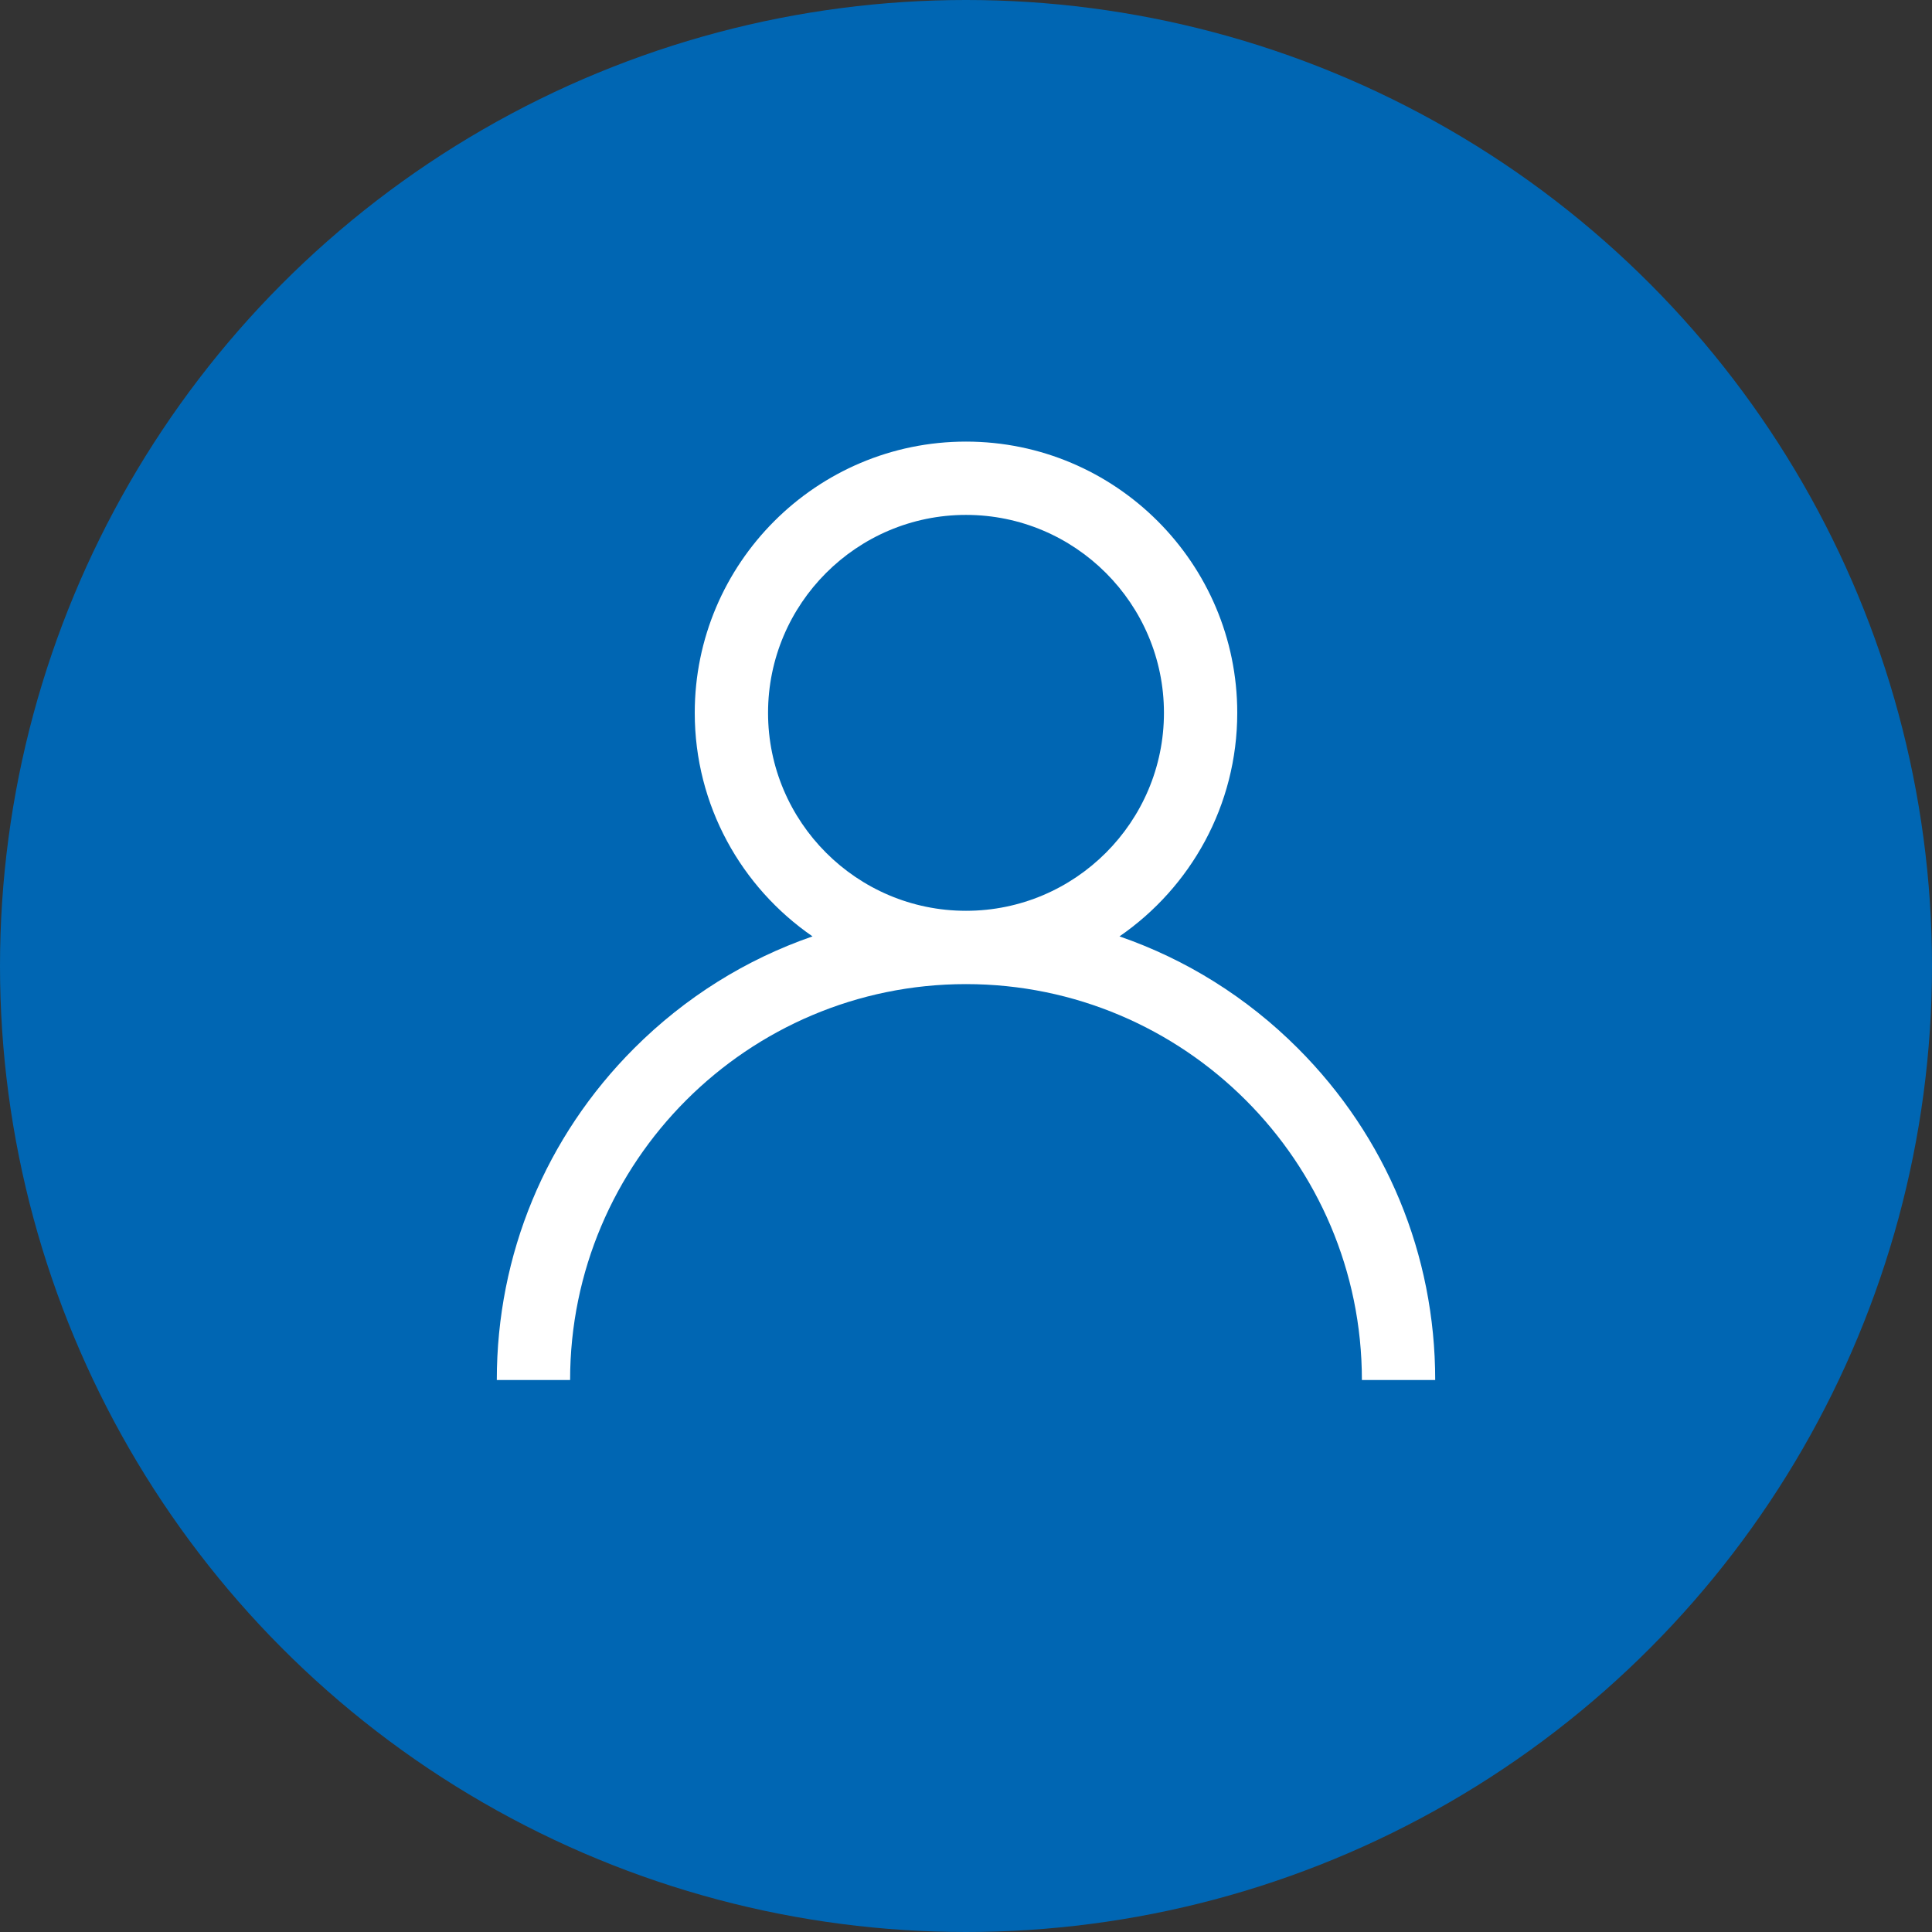
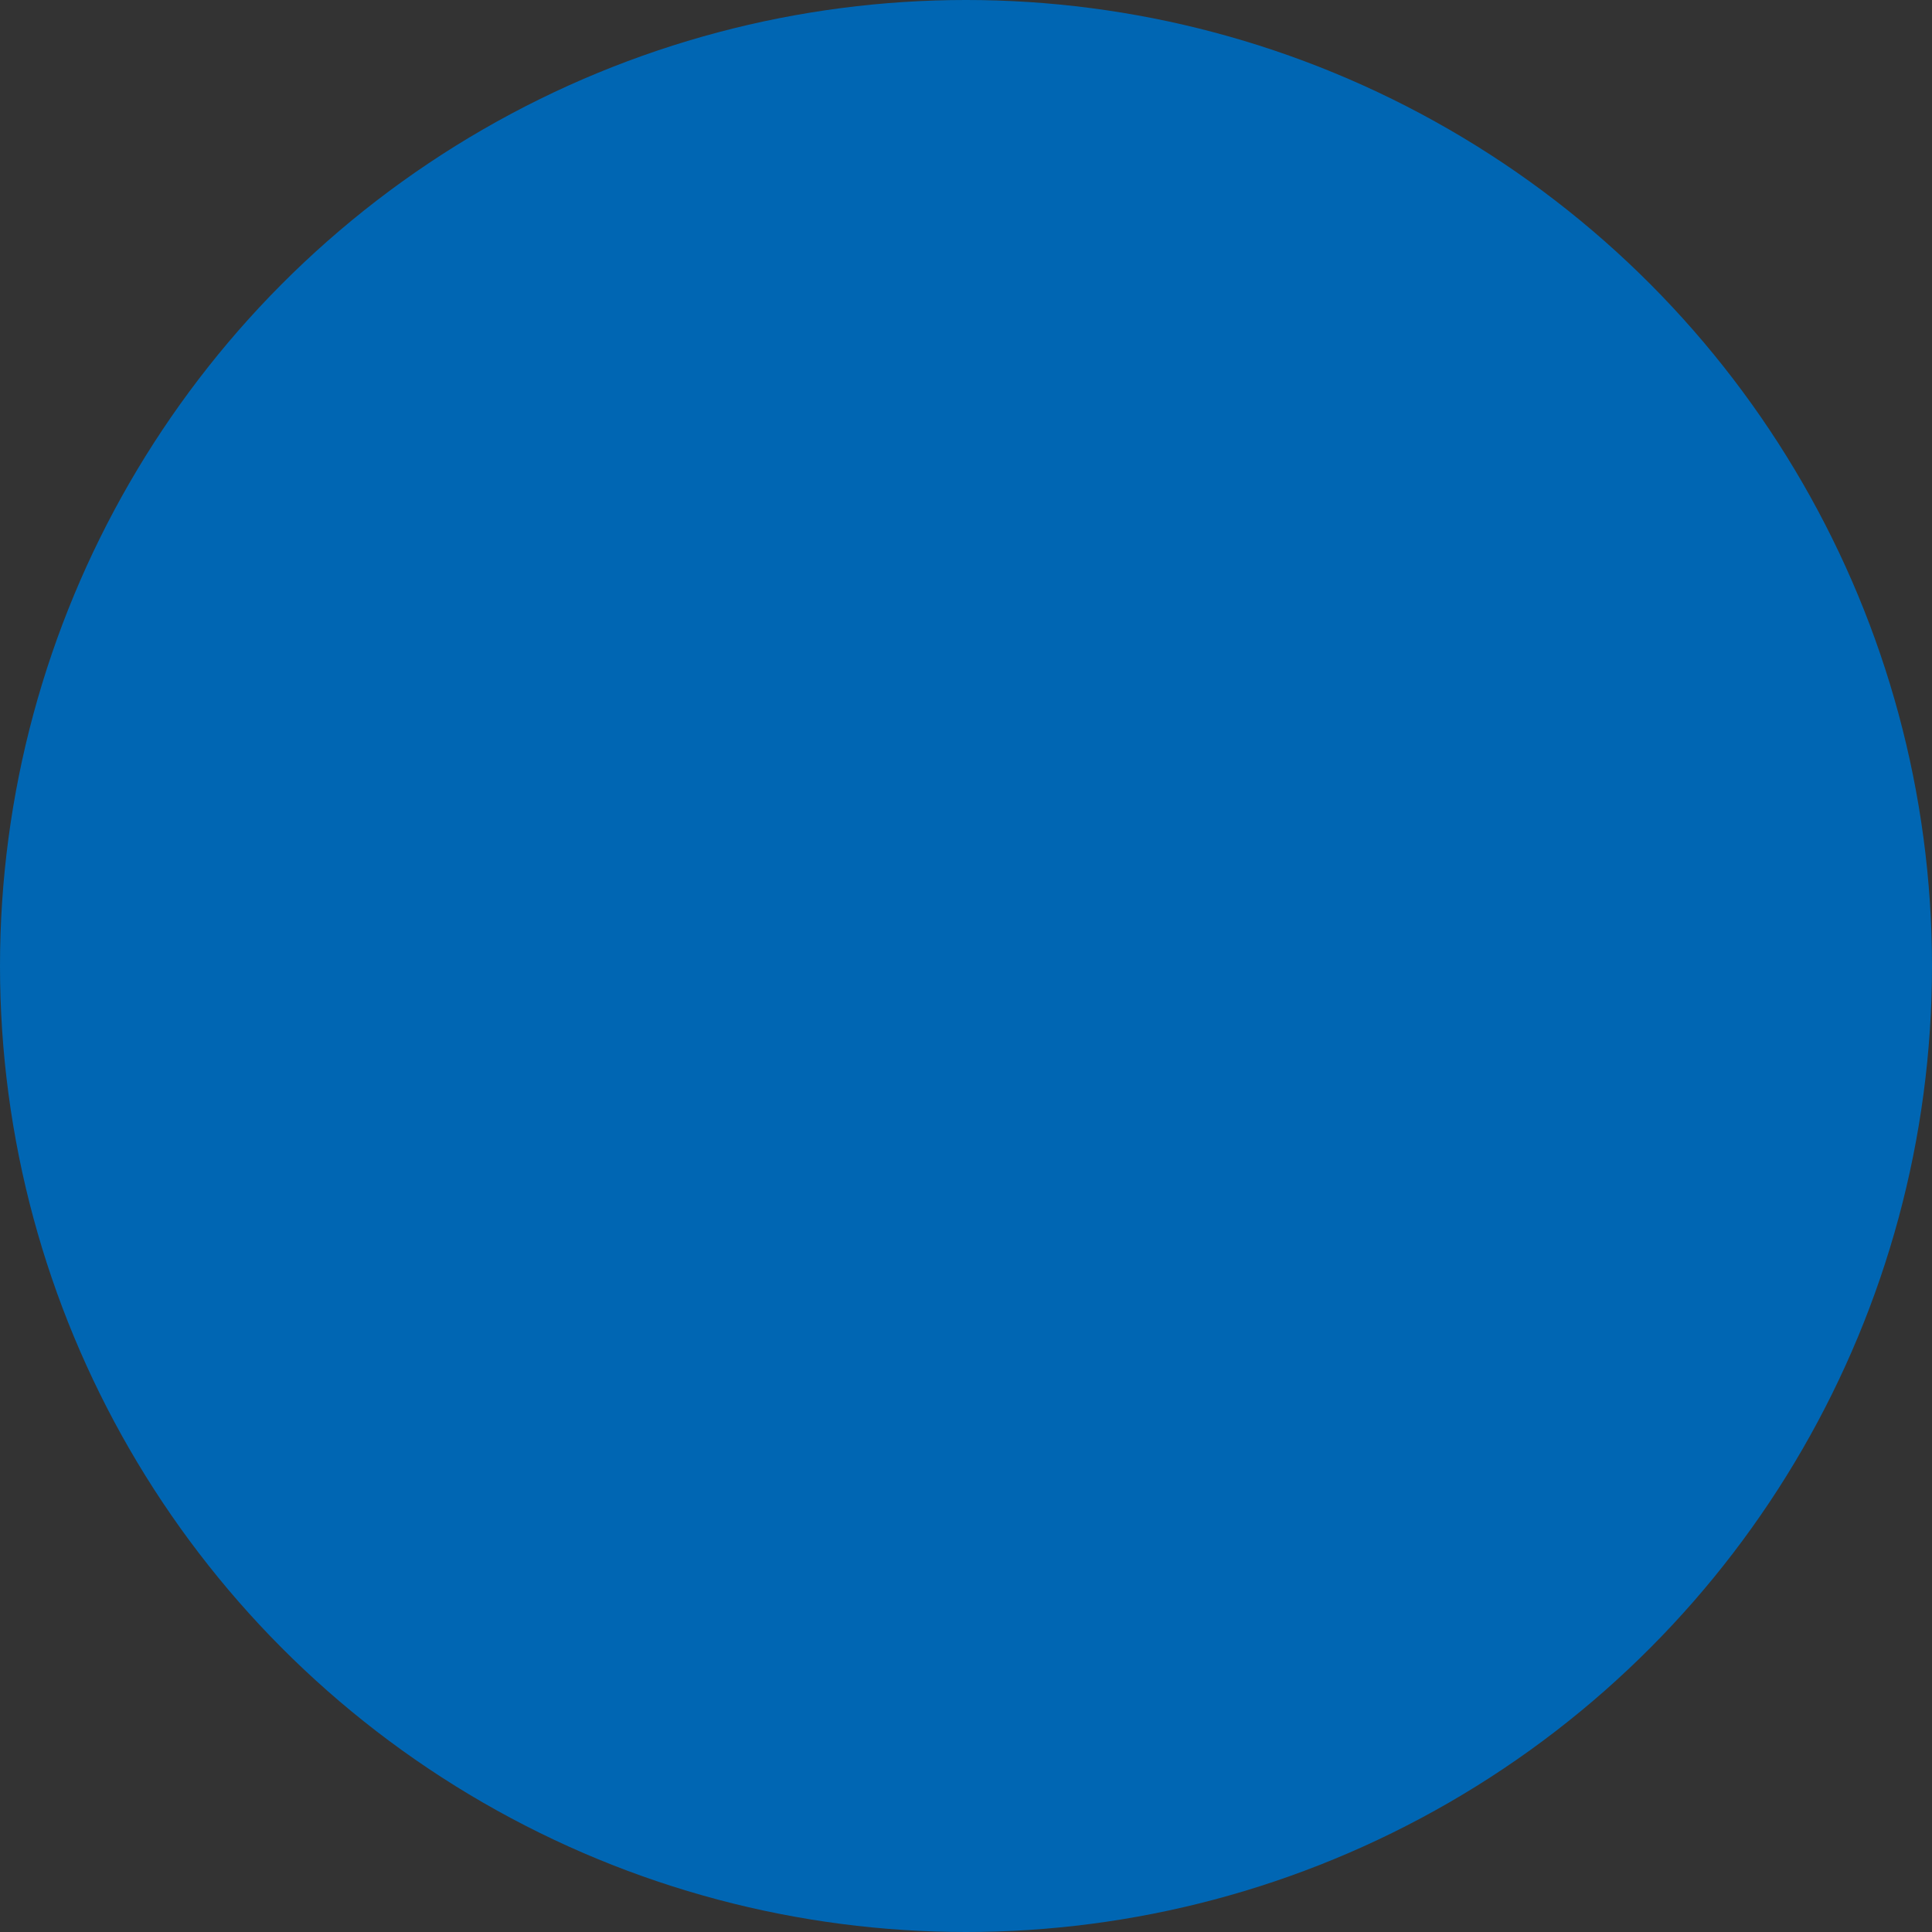
<svg xmlns="http://www.w3.org/2000/svg" width="70" height="70" viewBox="0 0 70 70" fill="none">
  <rect x="0" y="0" width="70" height="70" fill="#333333" stroke="none" />
  <circle cx="35" cy="35" r="35" fill="#0066B3" />
  <g clip-path="url(#clip0_2287_50)">
-     <path d="M47.021 37.979C45.169 36.128 42.965 34.757 40.561 33.927C43.136 32.153 44.828 29.185 44.828 25.828C44.828 20.409 40.419 16 35 16C29.581 16 25.172 20.409 25.172 25.828C25.172 29.185 26.864 32.153 29.439 33.927C27.035 34.757 24.831 36.128 22.979 37.979C19.768 41.19 18 45.459 18 50H20.656C20.656 42.091 27.091 35.656 35 35.656C42.909 35.656 49.344 42.091 49.344 50H52C52 45.459 50.232 41.19 47.021 37.979ZM35 33C31.045 33 27.828 29.783 27.828 25.828C27.828 21.873 31.045 18.656 35 18.656C38.955 18.656 42.172 21.873 42.172 25.828C42.172 29.783 38.955 33 35 33Z" fill="white" />
+     <path d="M47.021 37.979C45.169 36.128 42.965 34.757 40.561 33.927C43.136 32.153 44.828 29.185 44.828 25.828C44.828 20.409 40.419 16 35 16C29.581 16 25.172 20.409 25.172 25.828C25.172 29.185 26.864 32.153 29.439 33.927C27.035 34.757 24.831 36.128 22.979 37.979C19.768 41.19 18 45.459 18 50H20.656C20.656 42.091 27.091 35.656 35 35.656C42.909 35.656 49.344 42.091 49.344 50H52ZM35 33C31.045 33 27.828 29.783 27.828 25.828C27.828 21.873 31.045 18.656 35 18.656C38.955 18.656 42.172 21.873 42.172 25.828C42.172 29.783 38.955 33 35 33Z" fill="white" />
  </g>
  <defs>
    <clipPath id="clip0_2287_50">
-       <rect width="34" height="34" fill="white" transform="translate(18 16)" />
-     </clipPath>
+       </clipPath>
  </defs>
</svg>